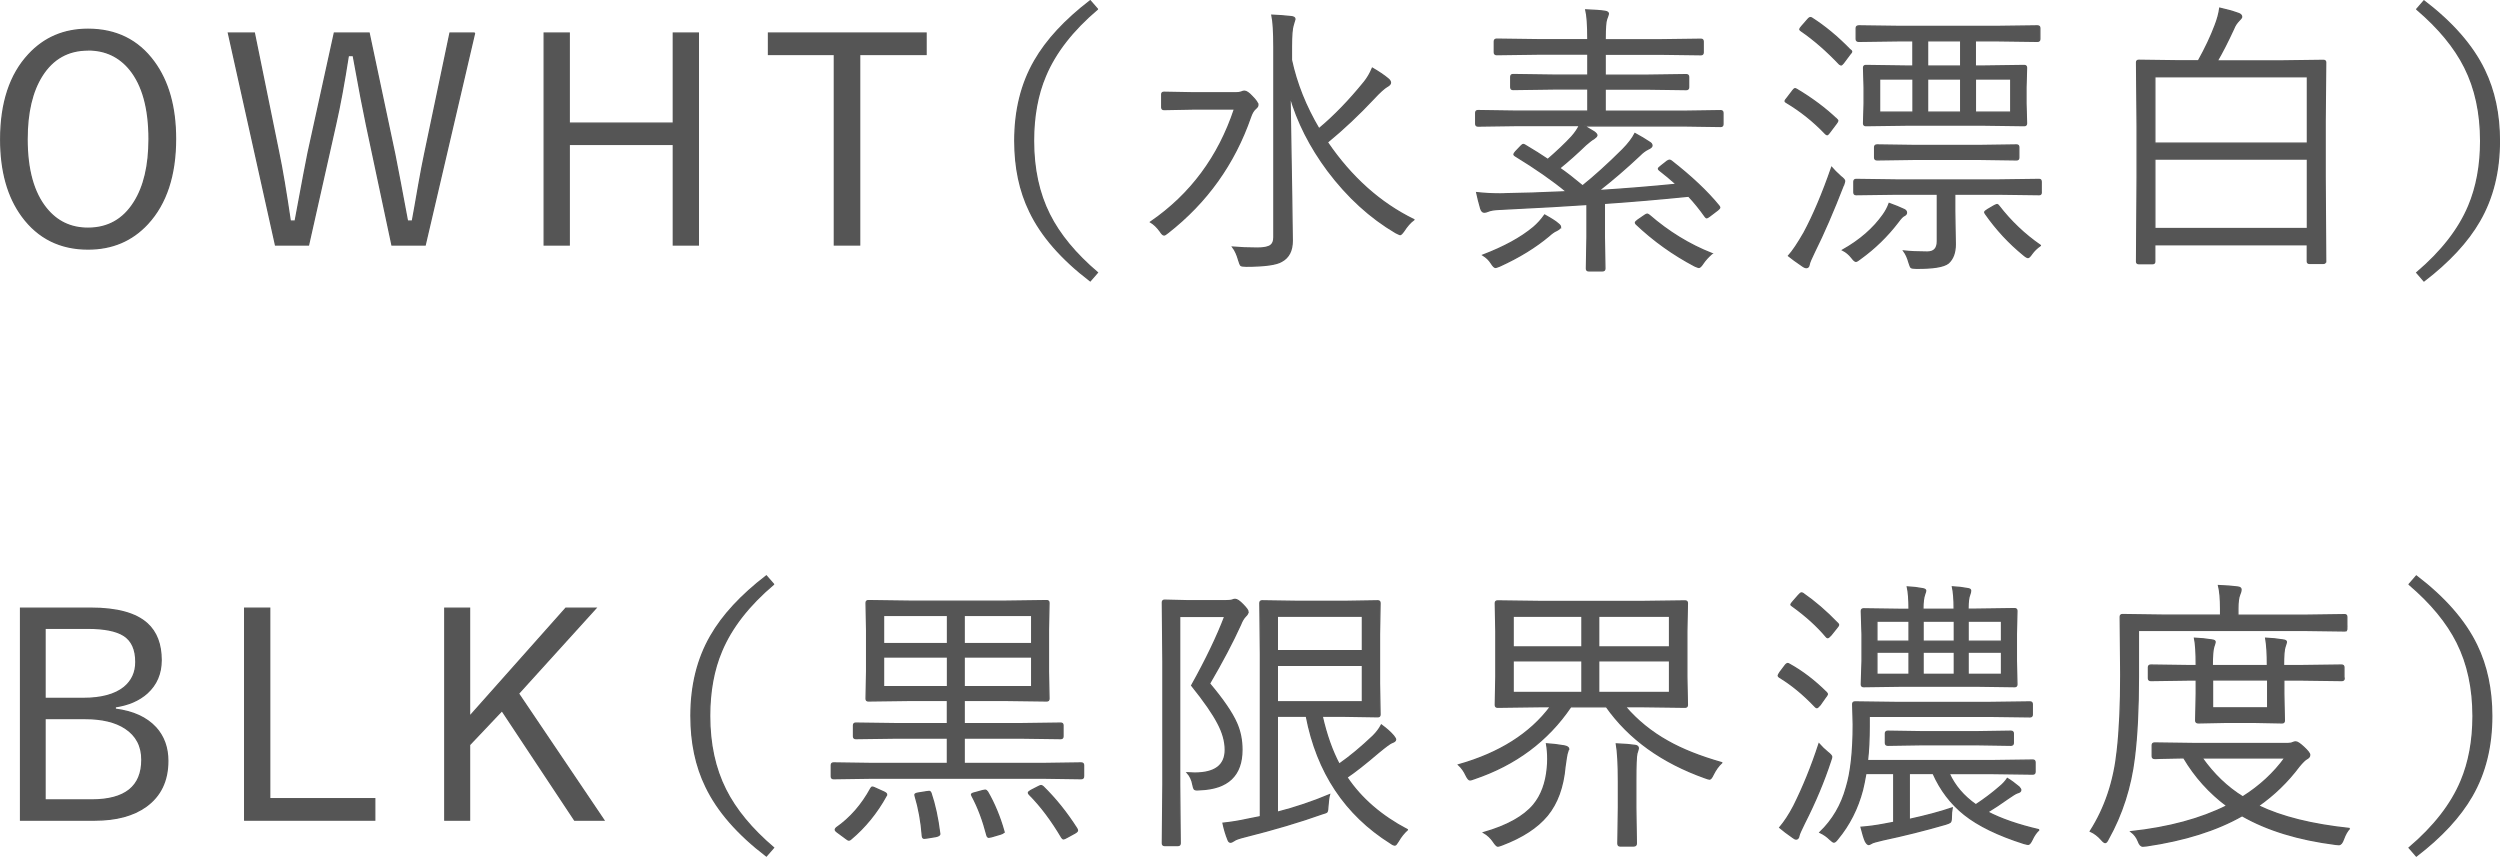
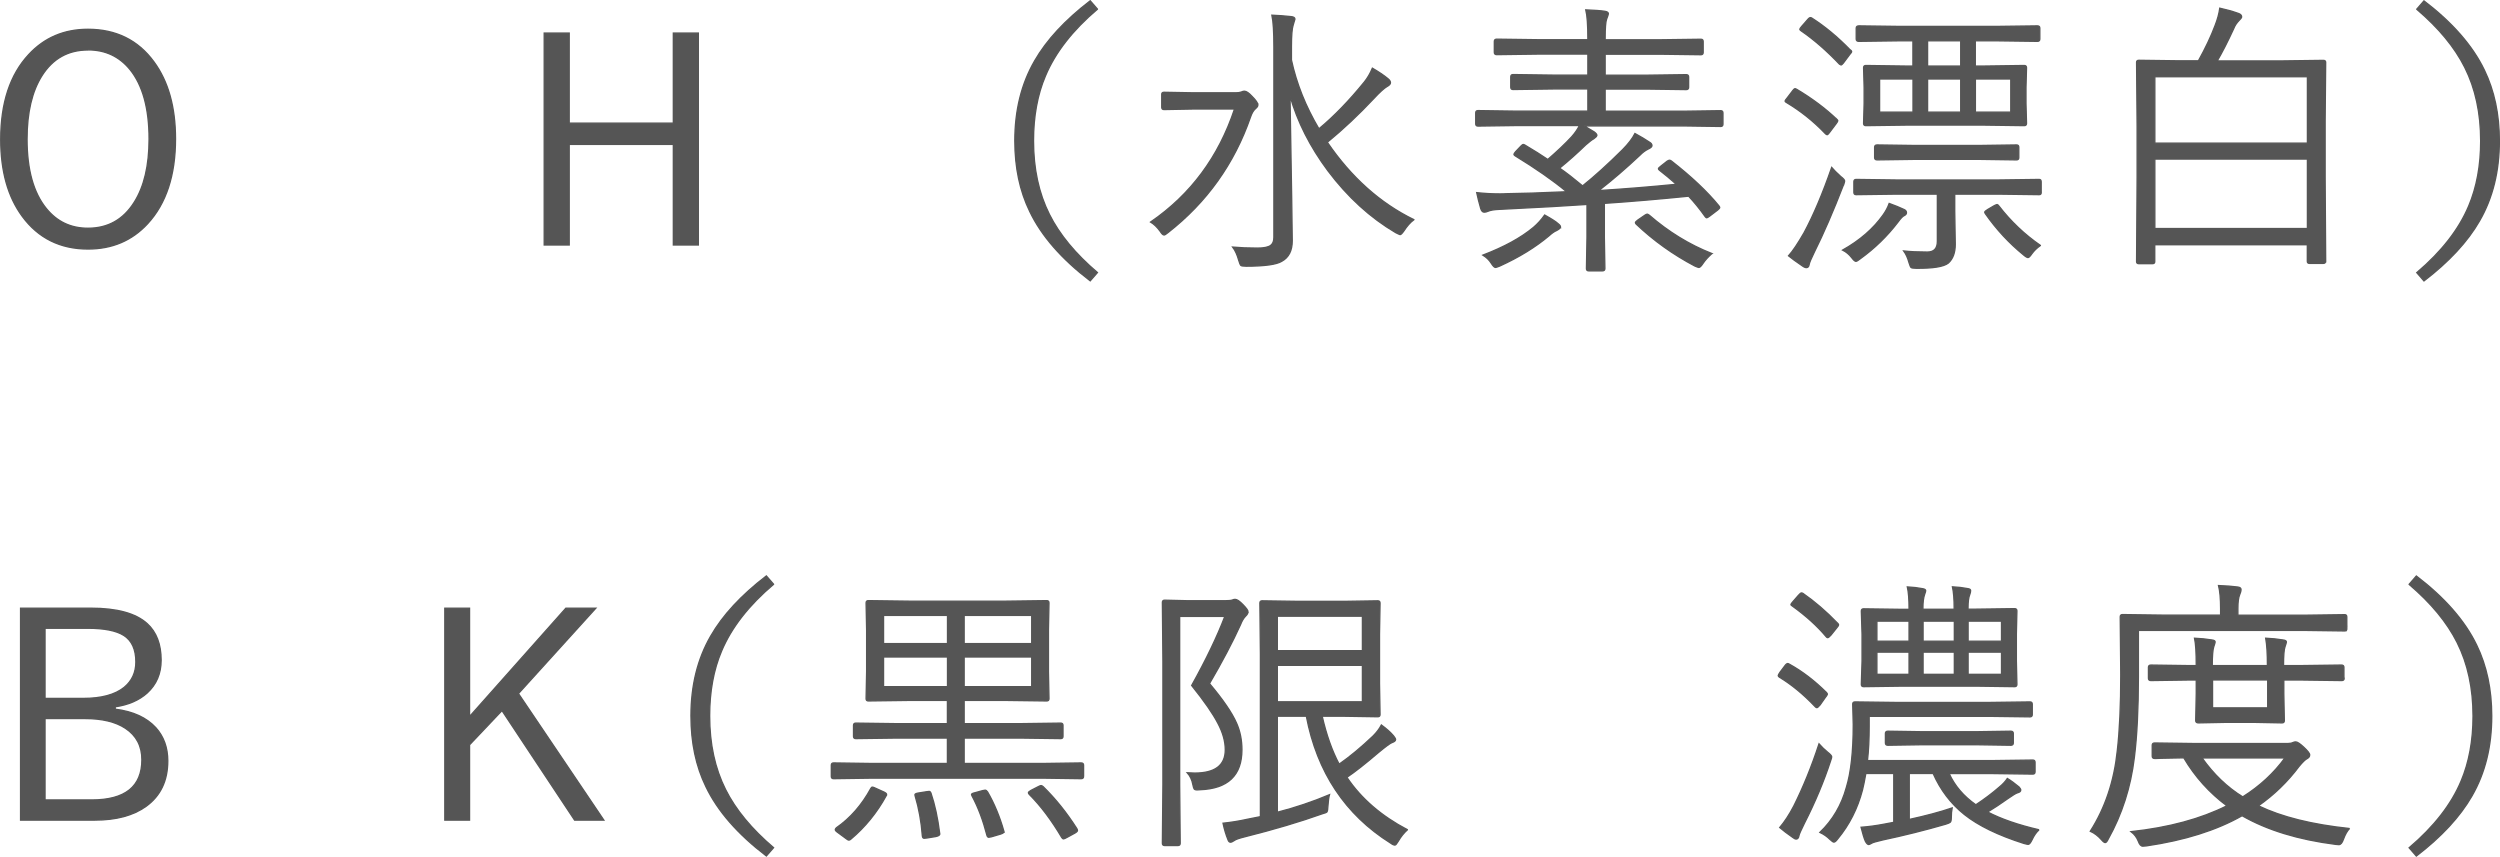
<svg xmlns="http://www.w3.org/2000/svg" id="_レイヤー_2" data-name="レイヤー_2" viewBox="0 0 278.2 95.36">
  <defs>
    <style>
      .cls-1 {
        fill: #555;
        stroke: #555;
        stroke-miterlimit: 10;
        stroke-width: .15px;
      }
    </style>
  </defs>
  <g id="txt">
    <g>
      <path class="cls-1" d="M9.79,3.26c3.11,0,5.56,1.2,7.33,3.61,1.6,2.17,2.41,5.03,2.41,8.58,0,4.06-1.04,7.21-3.11,9.45-1.74,1.88-3.95,2.81-6.62,2.81-3.09,0-5.53-1.21-7.31-3.62C.88,21.91.08,19.06.08,15.52.08,11.45,1.12,8.3,3.2,6.07c1.74-1.88,3.94-2.81,6.59-2.81ZM9.79,5.56c-2.2,0-3.91.95-5.12,2.86-1.1,1.74-1.66,4.09-1.66,7.06,0,3.39.71,5.96,2.14,7.72,1.19,1.47,2.73,2.2,4.64,2.2,2.22,0,3.93-.96,5.14-2.88,1.1-1.73,1.66-4.08,1.66-7.05,0-3.41-.71-5.98-2.12-7.73-1.19-1.46-2.75-2.19-4.67-2.19Z" />
-       <path class="cls-1" d="M52.81,3.68l-5.5,23.58h-3.69l-2.84-13.38c-.3-1.39-.79-3.95-1.47-7.7h-.55c-.48,3.08-.95,5.63-1.41,7.64l-3.02,13.44h-3.67L25.42,3.68h2.88l2.69,13.19c.41,1.95.84,4.53,1.31,7.73h.55c.82-4.43,1.3-6.96,1.44-7.61l2.92-13.31h3.86l2.86,13.5c.33,1.66.8,4.13,1.41,7.42h.55c.15-.77.38-2.12.72-4.06.24-1.36.46-2.52.66-3.45l2.81-13.41h2.75Z" />
      <path class="cls-1" d="M77.71,3.68v23.58h-2.78v-11.19h-11.59v11.19h-2.78V3.68h2.78v10.02h11.59V3.68h2.78Z" />
-       <path class="cls-1" d="M103.05,3.68v2.38h-7.39v21.2h-2.81V6.06h-7.33v-2.38h17.53Z" />
      <path class="cls-1" d="M122.12,1.02c-2.76,2.34-4.69,4.82-5.78,7.42-.89,2.09-1.33,4.51-1.33,7.23,0,3.11.59,5.84,1.77,8.19,1.12,2.24,2.91,4.4,5.34,6.47l-.8.92c-3.18-2.43-5.42-4.99-6.72-7.7-1.12-2.29-1.67-4.92-1.67-7.88,0-3.38.73-6.34,2.2-8.89,1.33-2.32,3.4-4.55,6.19-6.69l.8.92Z" />
      <path class="cls-1" d="M139.98,11.66c0,.14-.08.27-.25.41-.24.2-.43.52-.58.97-1.81,5.2-4.87,9.47-9.16,12.83-.23.19-.38.28-.45.28-.12,0-.26-.14-.44-.42-.33-.46-.69-.8-1.06-1.02,4.46-3.06,7.57-7.25,9.34-12.58h-4.58l-3.27.06c-.17,0-.25-.08-.25-.25v-1.45c0-.15.08-.22.25-.22l3.27.06h4.73c.25,0,.45-.03.61-.09.13-.06.24-.09.33-.09.22,0,.5.19.86.58.43.43.64.74.64.94ZM157.33,24.45c-.4.3-.77.72-1.11,1.25-.19.27-.33.41-.42.41-.02,0-.18-.07-.48-.22-2.82-1.66-5.34-3.95-7.55-6.89-1.98-2.66-3.39-5.44-4.22-8.34.17,9.91.25,15.29.25,16.14,0,1.09-.39,1.85-1.16,2.27-.57.36-1.9.55-3.97.55-.33,0-.53-.03-.59-.09s-.14-.25-.23-.55c-.17-.61-.39-1.11-.67-1.48.8.07,1.72.11,2.75.11.71,0,1.2-.1,1.47-.3.24-.18.36-.47.36-.89V5.21c0-1.65-.07-2.82-.22-3.52.71.03,1.42.08,2.14.16.28.03.42.12.42.28,0,.01-.07.23-.2.67-.12.35-.19,1.15-.19,2.38v1.5c.56,2.6,1.58,5.16,3.06,7.66,1.7-1.41,3.38-3.15,5.06-5.22.35-.44.65-.95.89-1.53.69.4,1.27.79,1.73,1.17.19.15.28.3.28.45,0,.14-.13.28-.39.42-.31.18-.8.62-1.47,1.34-1.68,1.79-3.4,3.41-5.17,4.86,2.66,3.9,5.86,6.77,9.62,8.61Z" />
      <path class="cls-1" d="M191.73,13.82c0,.17-.08.25-.25.25l-4.22-.06h-10.98c.52.3.9.53,1.12.67.2.15.3.27.3.38,0,.01,0,.03-.02.05,0,.06-.12.18-.34.34-.16.07-.45.3-.88.67-.98.95-1.95,1.81-2.91,2.59.74.51,1.59,1.17,2.56,1.98,1.34-1.07,2.83-2.42,4.45-4.03.63-.64,1.09-1.23,1.38-1.8.61.33,1.16.66,1.62.97.18.1.27.23.27.38,0,.12-.15.26-.45.39-.3.15-.6.37-.89.67-1.56,1.47-3.09,2.78-4.58,3.94,2.85-.18,5.73-.41,8.64-.7-.68-.6-1.3-1.12-1.86-1.55-.09-.07-.14-.13-.14-.17,0-.07.09-.17.27-.3l.7-.55c.11-.07.2-.11.27-.11.05,0,.11.03.19.08,2.24,1.75,4,3.41,5.28,4.98.07.09.11.16.11.2,0,.06-.08.16-.23.28l-.88.67c-.19.14-.3.2-.34.2s-.1-.05-.17-.14c-.6-.85-1.22-1.61-1.84-2.27-3.28.33-6.41.6-9.38.8v3.78l.06,3.48c0,.17-.09.25-.27.25h-1.53c-.17,0-.25-.08-.25-.25l.06-3.48v-3.66c-1.91.14-5.17.32-9.8.55-.53.02-.95.09-1.25.22-.12.06-.26.09-.39.09-.17,0-.29-.13-.38-.39-.2-.7-.35-1.29-.45-1.78.82.09,1.68.14,2.56.14.25,0,.48,0,.7-.02,1.63-.02,3.88-.09,6.75-.22-1.53-1.27-3.44-2.6-5.73-4-.09-.06-.14-.11-.14-.16,0-.05.06-.15.19-.3l.58-.61c.12-.12.21-.19.27-.19.04,0,.1.02.17.06,1,.59,1.85,1.13,2.56,1.61,1.06-.92,1.95-1.76,2.66-2.53.38-.43.66-.84.86-1.25h-7.06l-4.23.06c-.17,0-.25-.08-.25-.25v-1.22c0-.17.08-.25.25-.25l4.23.06h8v-2.47h-3.88l-4.45.06c-.17,0-.25-.08-.25-.25v-1.16c0-.17.08-.25.25-.25l4.45.06h3.88v-2.34h-5.67l-4.47.06c-.18,0-.27-.08-.27-.25v-1.22c0-.17.09-.25.27-.25l4.47.06h5.67v-.09c0-1.56-.08-2.64-.23-3.23.97.04,1.68.09,2.12.16.26.04.39.13.39.27,0,.06-.07.27-.2.61-.1.26-.16.98-.16,2.17v.12h6.14l4.52-.06c.17,0,.25.08.25.25v1.22c0,.17-.08.25-.25.25l-4.52-.06h-6.14v2.34h4.61l4.41-.06c.18,0,.27.08.27.25v1.16c0,.17-.09.25-.27.25l-4.41-.06h-4.61v2.47h8.64l4.22-.06c.17,0,.25.08.25.25v1.22ZM173.65,25.27c0,.1-.15.23-.45.39-.23.09-.51.29-.83.58-1.5,1.26-3.32,2.38-5.47,3.36-.25.1-.41.16-.48.16-.12,0-.28-.16-.48-.48-.22-.35-.53-.65-.92-.89,2.35-.9,4.23-1.92,5.62-3.08.47-.4.88-.85,1.25-1.38.77.43,1.27.75,1.5.97.18.14.27.26.27.38ZM190.48,28.23c-.42.38-.73.72-.95,1.05-.21.32-.37.48-.48.48-.05,0-.2-.05-.45-.16-2.43-1.28-4.6-2.84-6.53-4.67-.05-.06-.08-.11-.08-.16,0-.05.08-.14.25-.27l.8-.55c.12-.08.21-.12.27-.12.03,0,.1.04.22.12,2.13,1.85,4.46,3.28,6.97,4.27Z" />
      <path class="cls-1" d="M204.4,13.27c.07.07.11.13.11.17,0,.05-.07.17-.2.34l-.77,1.02c-.09.12-.17.19-.22.19s-.13-.05-.23-.16c-1.28-1.34-2.71-2.48-4.28-3.42-.1-.05-.16-.1-.16-.16s.07-.17.22-.34l.64-.84c.1-.14.19-.2.25-.2.04,0,.1.03.19.08,1.71,1.02,3.19,2.13,4.45,3.33ZM205.13,20.6c-1.12,2.89-2.19,5.37-3.23,7.45-.35.72-.55,1.18-.58,1.39-.03.23-.14.34-.31.34-.12,0-.28-.07-.48-.22-.66-.45-1.16-.81-1.5-1.09.47-.52,1.04-1.38,1.72-2.56,1.03-1.91,2.06-4.33,3.08-7.27.2.24.53.57,1,1,.29.22.44.39.44.5,0,.06-.04.21-.12.45ZM205.93,5.57c.08.06.12.12.12.17,0,.06-.07.17-.22.33l-.7.94c-.12.15-.21.22-.27.22-.02,0-.07-.03-.16-.09-1.43-1.5-2.85-2.74-4.28-3.72-.09-.06-.14-.12-.14-.17,0-.04.08-.15.23-.33l.64-.73c.13-.16.24-.23.31-.23.05,0,.11.02.17.06,1.45.93,2.88,2.11,4.28,3.56ZM212.15,23.68c0,.12-.08.23-.25.31-.17.07-.4.32-.7.73-1.19,1.56-2.59,2.92-4.2,4.08-.23.19-.39.28-.48.28-.1,0-.26-.14-.47-.42-.28-.36-.62-.64-1-.83,1.92-1.08,3.41-2.38,4.48-3.88.29-.4.53-.83.7-1.31.63.23,1.18.45,1.64.67.19.08.28.2.28.36ZM227.15,21.41c0,.17-.07.25-.22.25l-4.55-.06h-4.86v1.89l.06,3.7c0,.93-.26,1.62-.77,2.08-.51.41-1.71.6-3.59.58-.31,0-.5-.03-.56-.09s-.14-.25-.23-.55c-.14-.51-.33-.94-.58-1.28.73.08,1.6.12,2.62.12.75,0,1.12-.4,1.12-1.2v-5.25h-4.52l-4.52.06c-.17,0-.25-.08-.25-.25v-1.19c0-.17.08-.25.25-.25l4.52.06h11.3l4.55-.06c.15,0,.22.08.22.25v1.19ZM226.99,4.35c0,.17-.09.25-.27.25l-4.5-.06h-2.41v2.81h1.06l4.39-.06c.17,0,.25.08.25.25l-.06,2.19v1.78l.06,2.22c0,.17-.08.25-.25.25l-4.39-.06h-8.8l-4.44.06c-.17,0-.25-.08-.25-.25l.06-2.22v-1.78l-.06-2.19c0-.17.08-.25.25-.25l4.38.06h.86v-2.81h-1.53l-4.48.06c-.2,0-.3-.08-.3-.25v-1.22c0-.17.1-.25.3-.25l4.48.06h10.88l4.5-.06c.18,0,.27.08.27.25v1.22ZM224.65,17.54c0,.17-.08.25-.25.25l-4.16-.06h-7.17l-4.19.06c-.18,0-.27-.08-.27-.25v-1.16c0-.17.09-.25.27-.25l4.19.06h7.17l4.16-.06c.17,0,.25.08.25.25v1.16ZM212.88,12.48v-3.69h-3.72v3.69h3.72ZM218.19,7.35v-2.81h-3.69v2.81h3.69ZM218.19,12.48v-3.69h-3.69v3.69h3.69ZM223.76,12.48v-3.69h-3.94v3.69h3.94ZM227.05,27.32c-.4.28-.71.59-.95.92-.19.28-.33.42-.42.42s-.26-.09-.48-.28c-1.62-1.32-3.04-2.85-4.25-4.58-.06-.08-.09-.15-.09-.19,0-.06.11-.16.34-.3l.7-.41c.18-.09.29-.14.34-.14s.12.06.2.17c1.32,1.71,2.86,3.17,4.61,4.38Z" />
      <path class="cls-1" d="M258.78,29.09c0,.15-.08.22-.25.22h-1.52c-.17,0-.25-.07-.25-.22v-1.86h-16.98v1.89c0,.15-.08.22-.25.22h-1.52c-.17,0-.25-.07-.25-.22l.06-9.41v-5.61l-.06-7.17c0-.15.08-.22.25-.22l4.55.06h2.08c.78-1.4,1.4-2.71,1.86-3.94.27-.69.44-1.33.52-1.92.72.16,1.4.35,2.05.58.25.08.38.21.38.39,0,.08-.11.23-.33.44-.24.25-.43.54-.56.88-.68,1.47-1.29,2.66-1.83,3.58h7.27l4.55-.06c.17,0,.25.07.25.22l-.06,6.53v6.25l.06,9.38ZM256.77,15.93v-7.39h-16.98v7.39h16.98ZM256.77,25.43v-7.73h-16.98v7.73h16.98Z" />
      <path class="cls-1" d="M268.94,1.02l.8-.92c3.18,2.43,5.42,5,6.72,7.7,1.11,2.29,1.67,4.92,1.67,7.88,0,3.38-.73,6.34-2.2,8.89-1.33,2.32-3.4,4.55-6.19,6.69l-.8-.92c2.76-2.34,4.69-4.82,5.78-7.42.88-2.09,1.33-4.5,1.33-7.23,0-3.11-.59-5.84-1.77-8.19-1.12-2.24-2.91-4.4-5.34-6.47Z" />
      <path class="cls-1" d="M2.29,67.68h7.81c2.92,0,5.01.57,6.28,1.72,1.03.94,1.55,2.29,1.55,4.06,0,1.49-.52,2.71-1.56,3.66-.91.81-2.09,1.32-3.55,1.53v.27c1.99.25,3.49.94,4.52,2.06.88.98,1.33,2.21,1.33,3.69,0,2.21-.81,3.9-2.42,5.06-1.42,1.02-3.32,1.53-5.7,1.53H2.29v-23.58ZM5.01,69.91v7.81h4.25c2.02,0,3.54-.41,4.56-1.23.86-.71,1.3-1.65,1.3-2.83,0-1.4-.45-2.38-1.34-2.95-.83-.53-2.18-.8-4.03-.8h-4.73ZM5.01,79.96v9.06h5.19c3.73,0,5.59-1.49,5.59-4.48,0-1.53-.62-2.7-1.84-3.5-1.09-.72-2.59-1.08-4.48-1.08h-4.45Z" />
-       <path class="cls-1" d="M30.01,67.68v21.2h11.69v2.38h-14.47v-23.58h2.78Z" />
      <path class="cls-1" d="M66.3,67.68l-8.61,9.5,9.5,14.08h-3.25l-8.08-12.19-3.61,3.81v8.38h-2.75v-23.58h2.75v12.06l10.72-12.06h3.33Z" />
      <path class="cls-1" d="M86.08,65.02c-2.76,2.34-4.69,4.82-5.78,7.42-.89,2.09-1.33,4.51-1.33,7.23,0,3.11.59,5.84,1.77,8.19,1.12,2.24,2.91,4.4,5.34,6.47l-.8.92c-3.18-2.43-5.42-4.99-6.72-7.7-1.12-2.29-1.67-4.92-1.67-7.88,0-3.38.73-6.34,2.2-8.89,1.33-2.32,3.4-4.55,6.19-6.69l.8.92Z" />
      <path class="cls-1" d="M120.58,86.4c0,.17-.09.25-.27.25l-4.16-.06h-19.22l-4.17.06c-.17,0-.25-.08-.25-.25v-1.25c0-.17.08-.25.25-.25l4.17.06h8.5v-2.83h-5.72l-4.48.06c-.17,0-.25-.08-.25-.25v-1.22c0-.17.08-.25.25-.25l4.48.06h5.72v-2.59h-4.25l-4.55.06c-.17,0-.25-.08-.25-.25l.06-3.05v-4.56l-.06-3.05c0-.17.08-.25.25-.25l4.55.06h10.75l4.55-.06c.17,0,.25.08.25.25l-.06,3.05v4.56l.06,3.05c0,.17-.08.25-.25.25l-4.55-.06h-4.64v2.59h6.3l4.45-.06c.17,0,.25.08.25.25v1.22c0,.17-.08.25-.25.25l-4.45-.06h-6.3v2.83h8.86l4.16-.06c.18,0,.27.08.27.25v1.25ZM98.62,88.54c-1.05,1.91-2.37,3.52-3.94,4.84-.08.07-.16.11-.22.11s-.17-.06-.33-.19l-.95-.7c-.16-.11-.23-.21-.23-.28,0-.05.04-.12.12-.2,1.56-1.08,2.84-2.55,3.84-4.39.05-.09.11-.14.17-.14s.18.04.34.12l.97.44c.18.09.27.18.27.25,0,.04-.02.09-.05.14ZM105.44,71.62v-3.14h-7.12v3.14h7.12ZM105.44,76.41v-3.3h-7.12v3.3h7.12ZM104.55,92.73s.02.07.02.09c0,.12-.15.21-.44.27l-.98.16c-.16.02-.26.03-.31.03-.12,0-.18-.08-.2-.25-.12-1.6-.39-3.09-.8-4.45-.02-.06-.03-.11-.03-.14,0-.09.15-.16.44-.2l.88-.14c.12-.02.21-.03.27-.03.08,0,.15.07.2.2.43,1.26.75,2.75.97,4.47ZM114.81,71.62v-3.14h-7.52v3.14h7.52ZM114.81,76.41v-3.3h-7.52v3.3h7.52ZM111.69,92.45c0,.05.02.09.02.12,0,.08-.12.17-.38.25l-1.02.3c-.12.03-.22.05-.28.05-.09,0-.16-.07-.2-.2-.43-1.67-.98-3.14-1.67-4.42-.03-.06-.05-.11-.05-.14,0-.07.13-.14.41-.2l.83-.23c.12-.03.22-.05.28-.05.09,0,.18.07.27.2.75,1.3,1.35,2.75,1.8,4.33ZM119.84,92.23c.04.08.06.15.06.19,0,.07-.09.17-.28.28l-.88.48c-.2.11-.33.17-.39.17s-.12-.05-.19-.14c-1.14-1.93-2.34-3.53-3.61-4.8-.07-.07-.11-.14-.11-.19,0-.07.1-.16.3-.27l.8-.41c.15-.08.25-.12.31-.12s.14.04.23.12c1.38,1.35,2.63,2.91,3.75,4.67Z" />
      <path class="cls-1" d="M138.87,68.1c0,.14-.08.29-.25.45-.23.23-.42.55-.58.97-.87,1.92-2.02,4.1-3.45,6.55,1.51,1.79,2.52,3.27,3.02,4.42.4.91.59,1.89.59,2.94,0,2.85-1.56,4.34-4.67,4.45-.14.01-.24.02-.31.02-.18,0-.29-.04-.34-.12-.04-.06-.09-.22-.14-.47-.09-.52-.3-.96-.61-1.31.27.02.54.03.81.03,2.27,0,3.41-.86,3.41-2.59,0-.95-.28-1.94-.83-2.97-.55-1.06-1.52-2.46-2.91-4.19,1.61-2.89,2.84-5.45,3.69-7.69h-5.03v18.69l.06,6.56c0,.17-.08.25-.25.25h-1.48c-.17,0-.25-.08-.25-.25l.06-6.56v-13.69l-.06-6.55c0-.17.08-.25.25-.25l2.53.06h4.27c.38,0,.63-.03.77-.09.08-.04.18-.06.28-.06.2,0,.48.19.86.58.38.39.58.66.58.83ZM156.61,92.34c-.4.36-.73.78-1,1.25-.18.3-.3.45-.38.45-.12,0-.28-.07-.48-.22-5.05-3.17-8.18-7.88-9.38-14.12h-3.23v10.69c1.99-.51,3.92-1.16,5.8-1.95-.07.24-.13.66-.17,1.25-.01.36-.05.58-.11.66-.05.06-.22.13-.5.2-2.52.9-5.39,1.75-8.61,2.56-.65.16-1.05.3-1.2.42-.18.12-.32.19-.42.19-.12,0-.22-.09-.28-.28-.23-.56-.41-1.17-.55-1.83.95-.1,1.86-.25,2.75-.45l1.41-.28v-18.08l-.06-5.69c0-.17.08-.25.25-.25l4.03.06h5.12l3.72-.06c.17,0,.25.08.25.25l-.06,3.45v5.5l.06,3.45c0,.17-.08.25-.25.25l-3.72-.06h-2.47c.47,2.07,1.1,3.85,1.89,5.34,1.22-.85,2.48-1.9,3.78-3.14.4-.4.7-.8.92-1.22.56.41,1.02.81,1.36,1.22.15.19.22.32.22.39,0,.14-.13.25-.39.34-.21.07-.72.45-1.53,1.12-1.45,1.24-2.62,2.16-3.5,2.75,1.57,2.35,3.82,4.3,6.73,5.83ZM151.61,72.41v-3.84h-9.47v3.84h9.47ZM151.61,78.1v-4.06h-9.47v4.06h9.47Z" />
-       <path class="cls-1" d="M191.59,84.88c-.35.32-.67.76-.94,1.3-.16.34-.29.52-.41.52-.07,0-.23-.05-.48-.14-4.81-1.71-8.48-4.34-11-7.91h-3.97c-2.56,3.78-6.14,6.45-10.73,8-.24.09-.4.14-.48.14-.12,0-.27-.17-.44-.52-.21-.46-.48-.84-.83-1.16,4.56-1.29,7.97-3.45,10.23-6.47h-1.3l-4.59.06c-.17,0-.25-.08-.25-.25l.06-3.14v-5.05l-.06-3.14c0-.17.08-.25.25-.25l4.59.06h11.7l4.58-.06c.17,0,.25.08.25.25l-.06,3.14v5.05l.06,3.14c0,.17-.08.25-.25.25l-4.58-.06h-2.08c1.33,1.55,2.91,2.83,4.72,3.84,1.62.92,3.62,1.71,6,2.39ZM174.53,83.32c0,.06-.02.15-.06.27-.05.15-.08.24-.09.28-.03.09-.11.57-.23,1.44-.2,2.27-.86,4.08-1.98,5.44-1.1,1.33-2.78,2.42-5.02,3.27-.24.09-.4.14-.47.14-.1,0-.27-.16-.48-.48-.29-.44-.66-.78-1.09-1.03,2.61-.75,4.46-1.78,5.55-3.08.86-1.04,1.38-2.42,1.53-4.12.03-.32.05-.65.05-.98,0-.62-.05-1.19-.14-1.7.65.04,1.29.12,1.94.23.34.06.52.18.52.34ZM176.04,71.99v-3.42h-7.66v3.42h7.66ZM176.04,77.06v-3.53h-7.66v3.53h7.66ZM185.79,71.99v-3.42h-7.89v3.42h7.89ZM185.79,77.06v-3.53h-7.89v3.53h7.89ZM182.31,83.26c0,.06-.05.26-.16.58-.08.28-.12,1.31-.12,3.08v2.94l.06,4c0,.19-.1.28-.3.28h-1.5c-.17,0-.25-.09-.25-.28l.06-4v-2.88c0-1.95-.08-3.35-.23-4.2.95.04,1.64.1,2.08.17.24.03.36.14.36.31Z" />
      <path class="cls-1" d="M203.24,77.06c.07.07.11.14.11.19s-.08.18-.25.39l-.56.8c-.18.21-.3.31-.36.31-.05,0-.12-.04-.19-.12-1.33-1.4-2.66-2.48-3.97-3.27-.09-.06-.14-.12-.14-.17,0-.06.07-.19.2-.38l.58-.77c.11-.14.21-.2.28-.2.05,0,.11.03.19.08,1.43.79,2.8,1.84,4.11,3.14ZM203.71,84.66c-.75,2.29-1.72,4.6-2.91,6.94-.39.78-.59,1.24-.61,1.38-.04.26-.15.39-.31.39-.1,0-.23-.06-.39-.19-.6-.42-1.08-.78-1.44-1.09.54-.64,1.06-1.43,1.56-2.39,1.05-2.1,1.99-4.41,2.81-6.92.28.32.59.62.94.91.31.24.47.42.47.53,0,.07-.04.22-.12.45ZM204.48,69.34c.08.08.12.15.12.2s-.07.17-.22.34l-.64.8c-.17.19-.29.28-.36.28-.05,0-.11-.04-.17-.12-.99-1.18-2.25-2.32-3.78-3.42-.09-.05-.14-.1-.14-.14,0-.05.08-.16.23-.33l.61-.7c.16-.18.27-.27.34-.27.04,0,.1.02.17.06,1.28.89,2.56,1.98,3.83,3.3ZM226.9,92.34c-.31.28-.57.66-.78,1.12-.16.33-.3.5-.42.5-.07,0-.24-.04-.5-.11-2.85-.91-5.06-1.98-6.61-3.22-1.49-1.19-2.65-2.71-3.47-4.56h-2.66v5.12c1.83-.4,3.42-.82,4.77-1.28-.06.31-.09.66-.09,1.05,0,.28-.04.46-.11.53-.06.06-.23.14-.5.22-2.34.68-4.67,1.26-6.98,1.75-.73.17-1.15.29-1.25.36-.18.1-.29.16-.34.16-.12,0-.26-.13-.39-.39-.14-.32-.29-.83-.47-1.53.8-.06,1.63-.17,2.48-.33l1.16-.22v-5.44h-3.11c-.14.78-.26,1.4-.38,1.86-.54,2.05-1.46,3.86-2.75,5.42-.18.24-.32.36-.42.36-.08,0-.23-.1-.45-.31-.31-.31-.68-.57-1.11-.77,1.42-1.36,2.4-3.03,2.94-5,.51-1.66.77-3.99.77-7l-.06-2.27c0-.17.08-.25.25-.25l4.55.06h10.41l4.52-.06c.17,0,.25.08.25.25v1.16c0,.17-.08.25-.25.25l-4.52-.06h-13.38v1.16c0,1.4-.06,2.65-.19,3.77h13.95l4.45-.06c.17,0,.25.08.25.25v1.06c0,.17-.08.25-.25.25l-4.45-.06h-4.86c.61,1.35,1.6,2.52,2.97,3.48.97-.64,1.83-1.29,2.59-1.95.42-.34.72-.67.92-.98.4.24.83.56,1.3.95.12.14.19.25.19.33,0,.15-.12.25-.36.31-.18.05-.52.26-1.02.61-.84.6-1.62,1.11-2.31,1.53,1.52.79,3.43,1.45,5.73,1.98ZM224.44,76.16c0,.17-.08.25-.25.25l-4.31-.06h-8.17l-4.33.06c-.17,0-.25-.08-.25-.25l.08-2.62v-2.95l-.08-2.59c0-.17.08-.25.25-.25l4.33.06h.73v-.09c0-1.03-.06-1.83-.19-2.41.61.03,1.18.1,1.7.2.23.04.34.11.34.22,0,.06-.04.2-.12.42-.12.34-.19.85-.19,1.53v.12h3.48v-.09c0-1.03-.06-1.83-.19-2.41.61.03,1.18.1,1.69.2.22.03.33.1.33.22s-.03.26-.09.42c-.14.33-.2.84-.2,1.53v.12h.83l4.36-.06c.17,0,.25.08.25.25l-.06,2.59v2.95l.06,2.62ZM212.44,71.35v-2.23h-3.58v2.23h3.58ZM212.44,75.04v-2.47h-3.58v2.47h3.58ZM224.04,82.68c0,.17-.09.25-.27.25l-3.94-.06h-5.84l-3.91.06c-.18,0-.27-.08-.27-.25v-1.06c0-.17.09-.25.27-.25l3.91.06h5.84l3.94-.06c.18,0,.27.08.27.25v1.06ZM217.48,71.35v-2.23h-3.48v2.23h3.48ZM217.48,75.04v-2.47h-3.48v2.47h3.48ZM222.73,71.35v-2.23h-3.72v2.23h3.72ZM222.73,75.04v-2.47h-3.72v2.47h3.72Z" />
      <path class="cls-1" d="M261.16,69.96c0,.17-.08.25-.23.25l-4.44-.06h-18.53v5.16c0,3.57-.15,6.57-.45,8.98-.4,3.3-1.37,6.33-2.91,9.08-.12.26-.23.39-.33.39s-.23-.1-.41-.31c-.38-.43-.79-.75-1.25-.95,1.65-2.59,2.65-5.57,3-8.94.26-2.25.39-5.08.39-8.48l-.06-6.44c0-.17.08-.25.25-.25l4.48.06h6.44v-.7c0-1.14-.08-2-.23-2.59.8.03,1.5.08,2.11.16.26.03.39.12.39.27,0,.16-.05.36-.16.61-.12.28-.19.79-.19,1.53v.73h7.45l4.44-.06c.16,0,.23.08.23.25v1.33ZM261.47,92.18c-.26.26-.5.67-.7,1.23-.14.39-.3.58-.5.58-.05,0-.17-.01-.36-.03-4.16-.53-7.62-1.59-10.41-3.19-2.85,1.62-6.41,2.74-10.66,3.36-.21.02-.34.03-.39.03-.2,0-.37-.18-.5-.55-.17-.43-.43-.78-.8-1.06,4.2-.46,7.75-1.42,10.66-2.88-1.95-1.45-3.55-3.23-4.8-5.34-.97.01-1.81.03-2.53.05-.08,0-.27,0-.55.02h-.16c-.18,0-.27-.08-.27-.25v-1.22c0-.17.09-.25.27-.25l4.31.06h10.53c.22,0,.41-.04.58-.12.08-.04.18-.06.28-.06.17,0,.46.19.88.58.45.42.67.7.67.86,0,.18-.09.31-.28.41-.22.11-.52.41-.91.88-1.27,1.7-2.78,3.16-4.52,4.38,2.59,1.25,5.97,2.09,10.14,2.53ZM260.86,75.48c0,.17-.09.25-.27.25l-4.53-.06h-1.92v1.5l.06,3.02c0,.17-.08.25-.25.25l-3.08-.06h-3.2l-3.03.06c-.2,0-.3-.08-.3-.25l.06-3.02v-1.5h-.8l-4.25.06c-.18,0-.27-.08-.27-.25v-1.22c0-.17.09-.25.27-.25l4.25.06h.8c0-1.44-.06-2.45-.19-3.05.69.03,1.34.1,1.95.2.23.03.34.1.34.22,0,.05-.05.23-.16.55-.1.31-.16,1.01-.16,2.08h6.14c0-1.3-.06-2.32-.19-3.05.69.03,1.33.1,1.94.2.24.03.36.1.36.22,0,.05-.05.23-.16.55-.1.26-.16.95-.16,2.08h1.92l4.53-.06c.18,0,.27.08.27.25v1.22ZM254.27,84.34h-9.23c1.29,1.82,2.8,3.27,4.53,4.34,1.91-1.2,3.47-2.65,4.7-4.34ZM252.35,78.77v-3.11h-6.14v3.11h6.14Z" />
      <path class="cls-1" d="M268.09,65.02l.8-.92c3.18,2.43,5.42,5,6.72,7.7,1.11,2.29,1.67,4.92,1.67,7.88,0,3.38-.73,6.34-2.2,8.89-1.33,2.32-3.4,4.55-6.19,6.69l-.8-.92c2.76-2.34,4.69-4.82,5.78-7.42.88-2.09,1.33-4.5,1.33-7.23,0-3.11-.59-5.84-1.77-8.19-1.12-2.24-2.91-4.4-5.34-6.47Z" />
    </g>
  </g>
</svg>